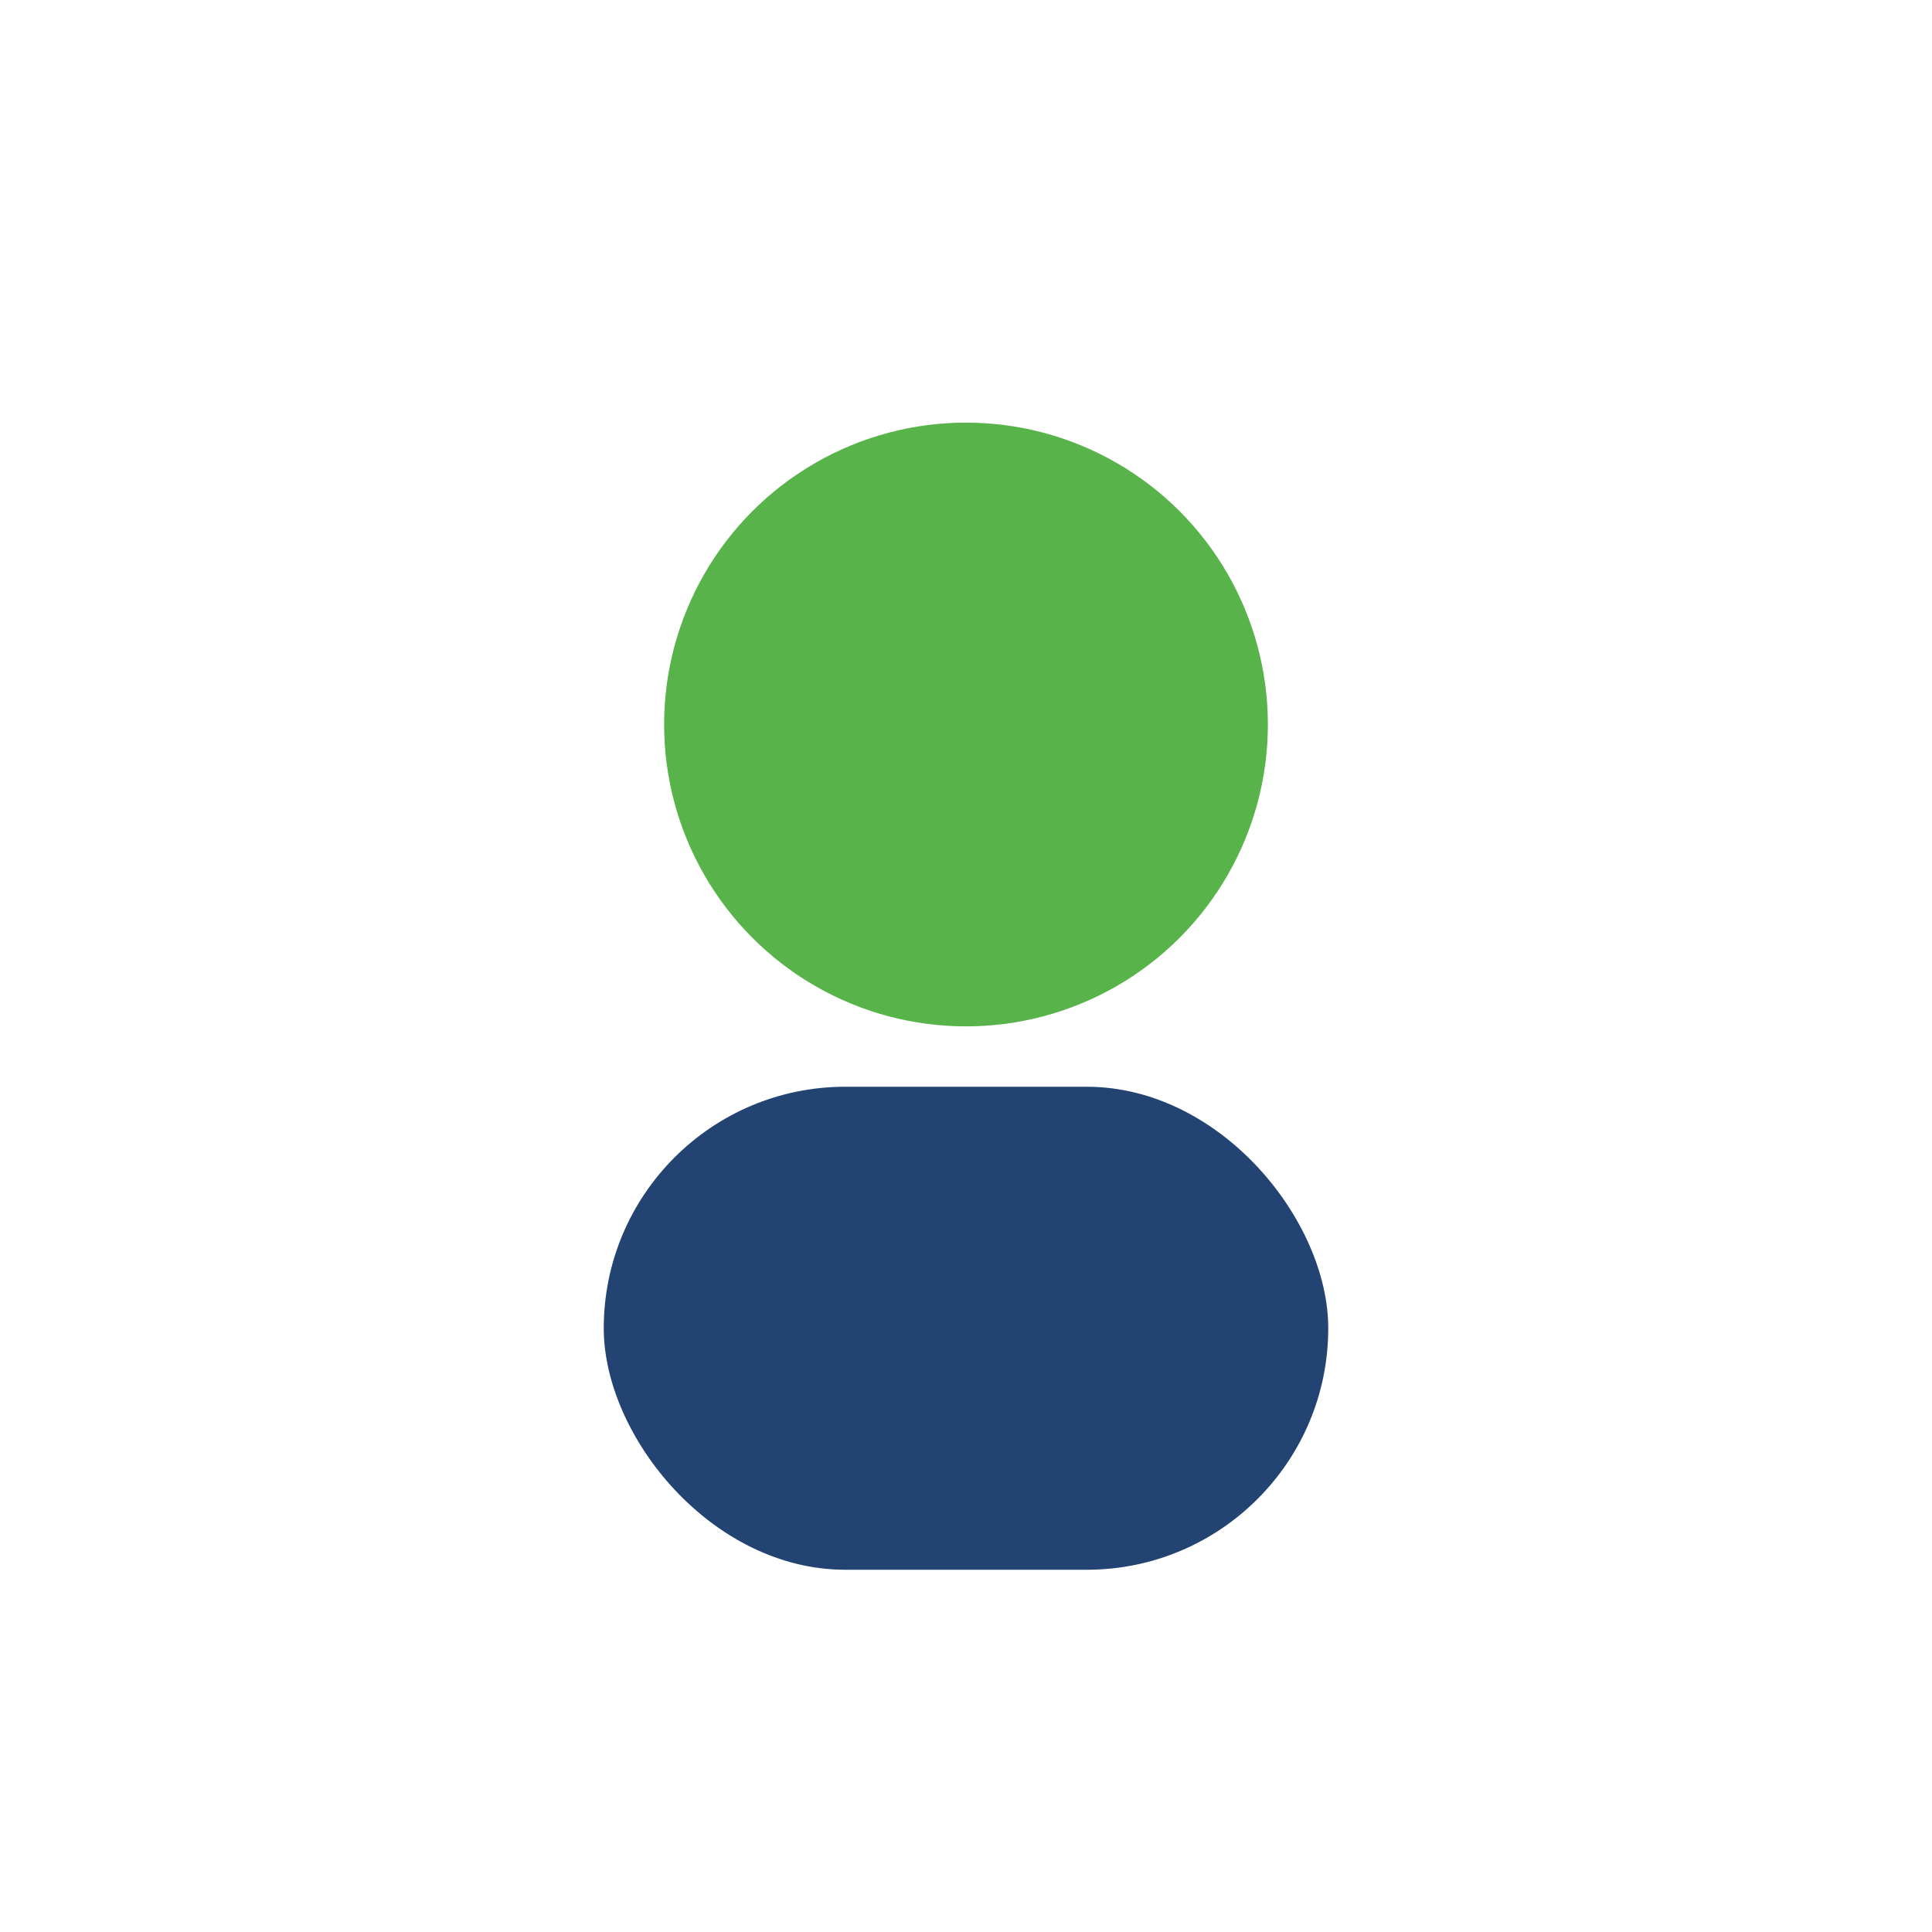
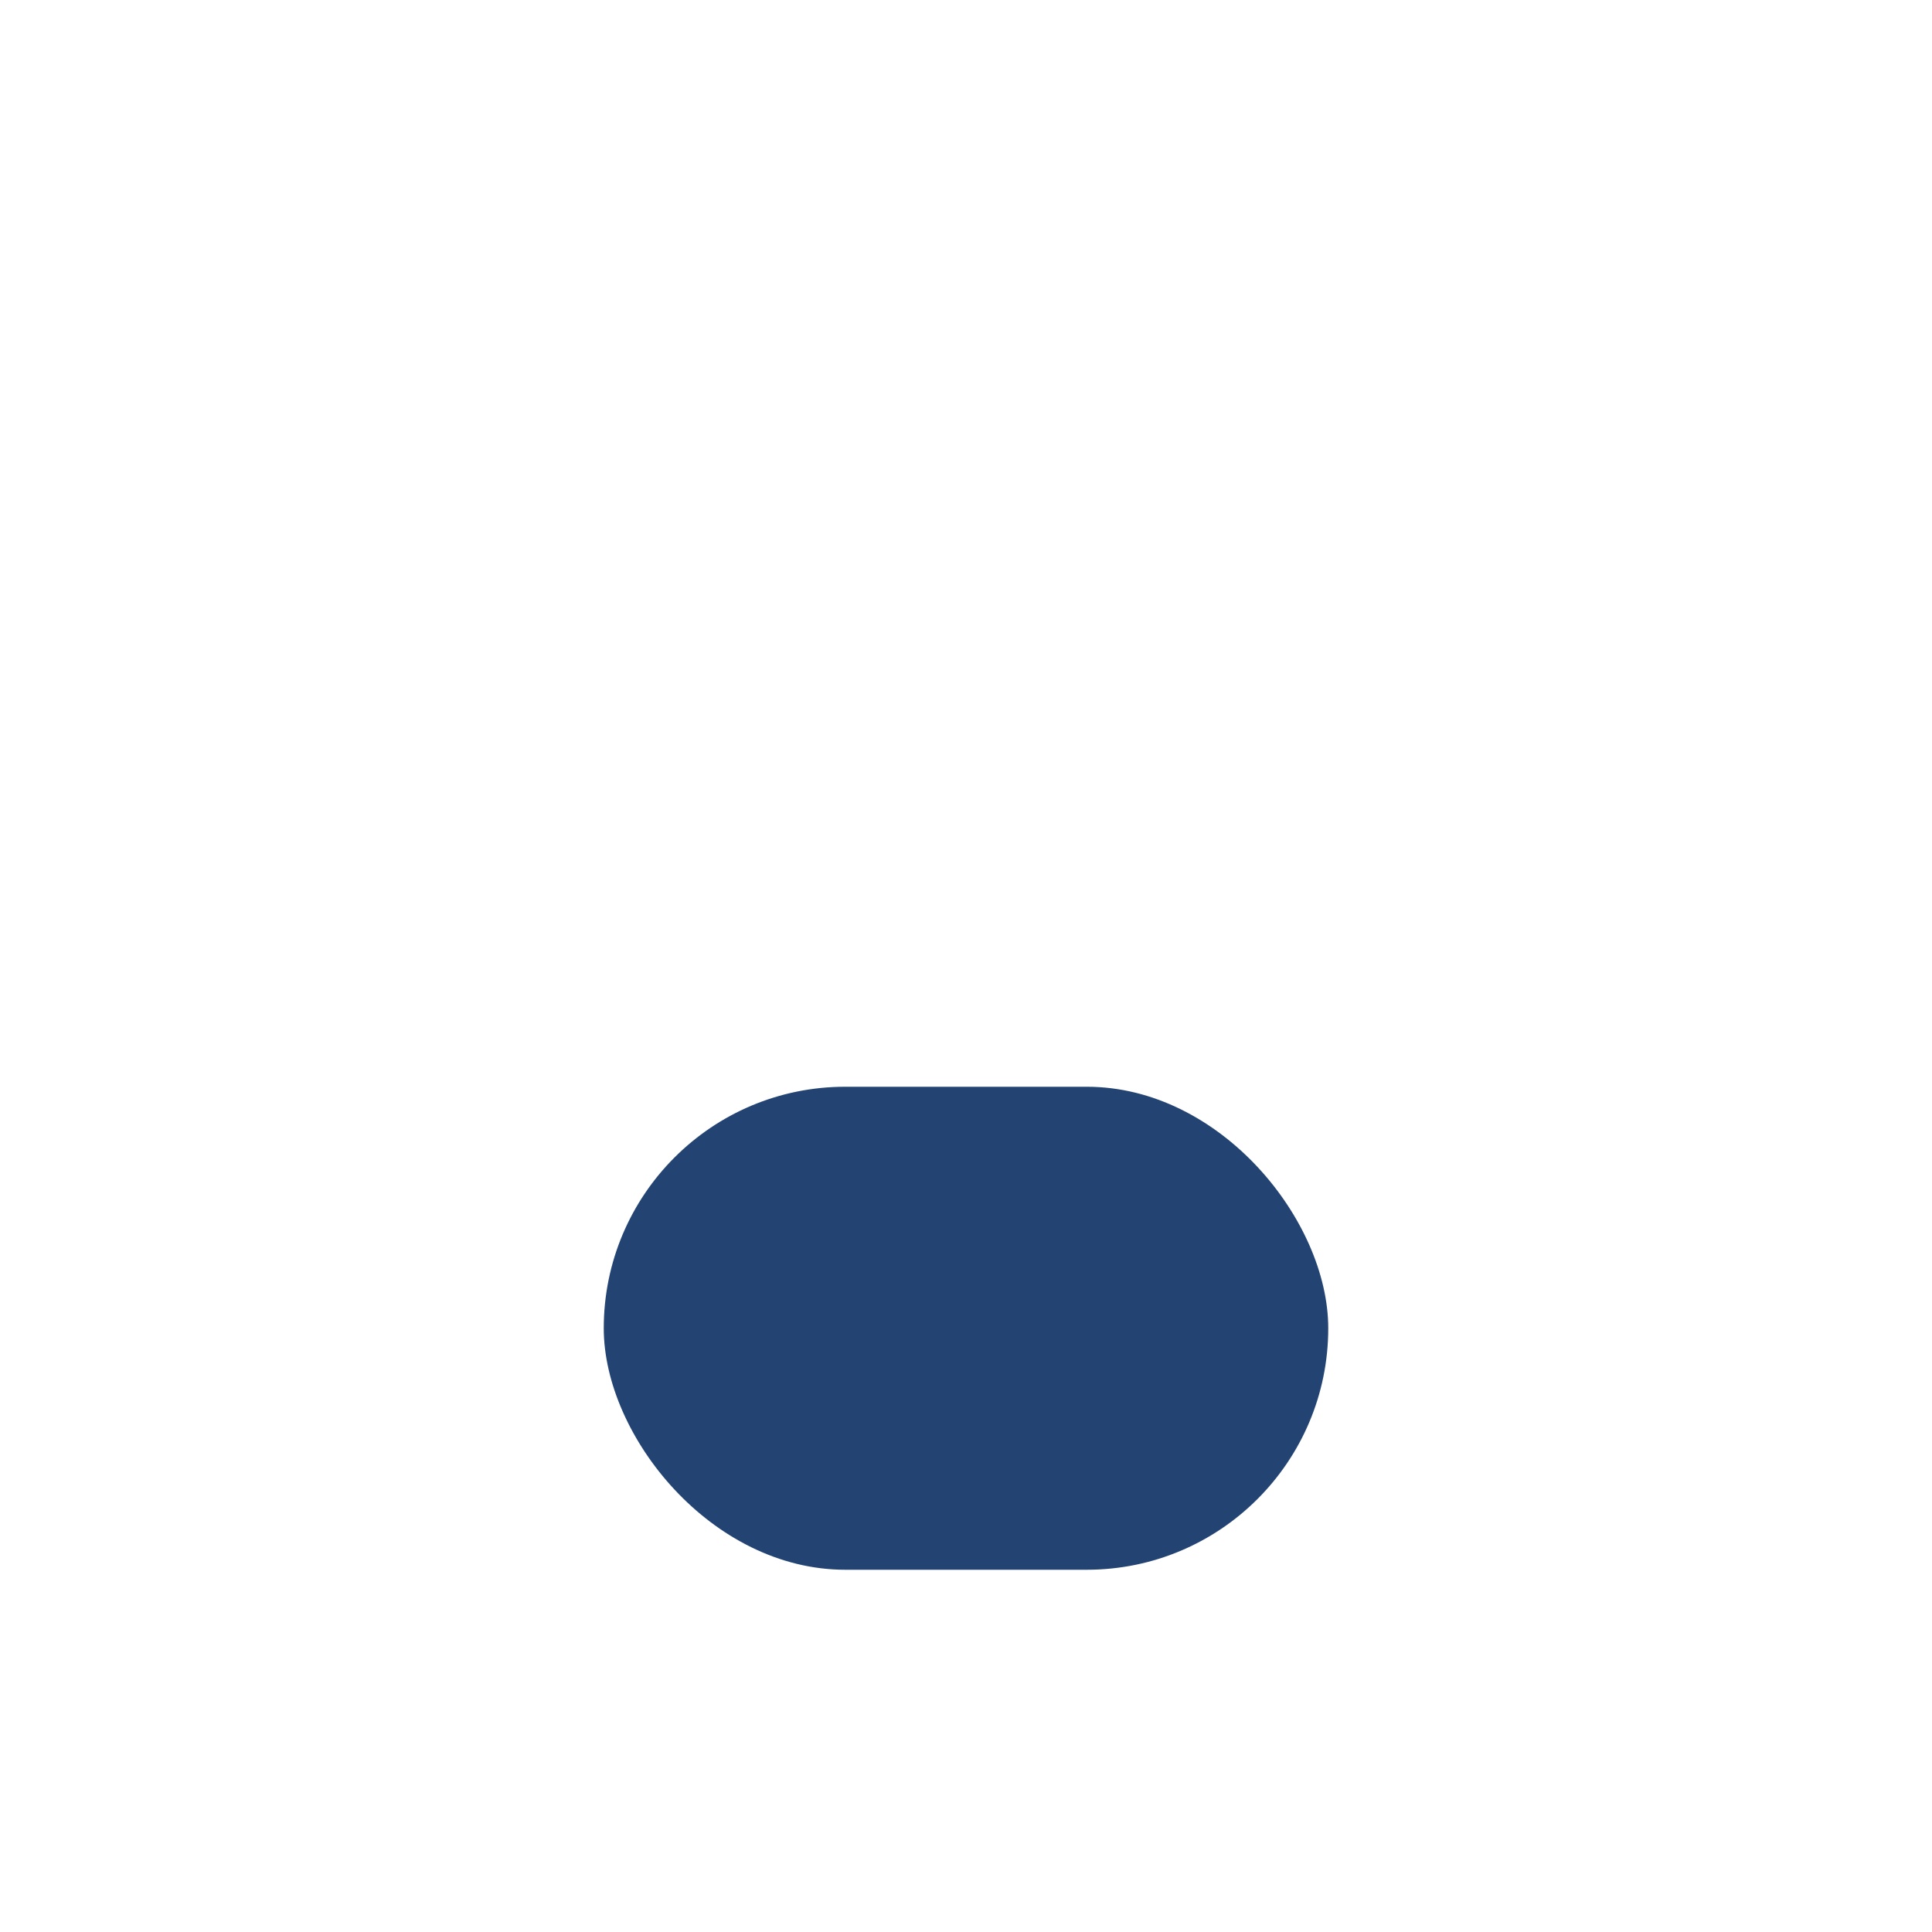
<svg xmlns="http://www.w3.org/2000/svg" viewBox="0 0 32 32" width="32" height="32">
-   <circle cx="16" cy="12" r="5" fill="#58B34A" />
  <rect x="10" y="18" width="12" height="8" rx="4" fill="#234473" />
</svg>